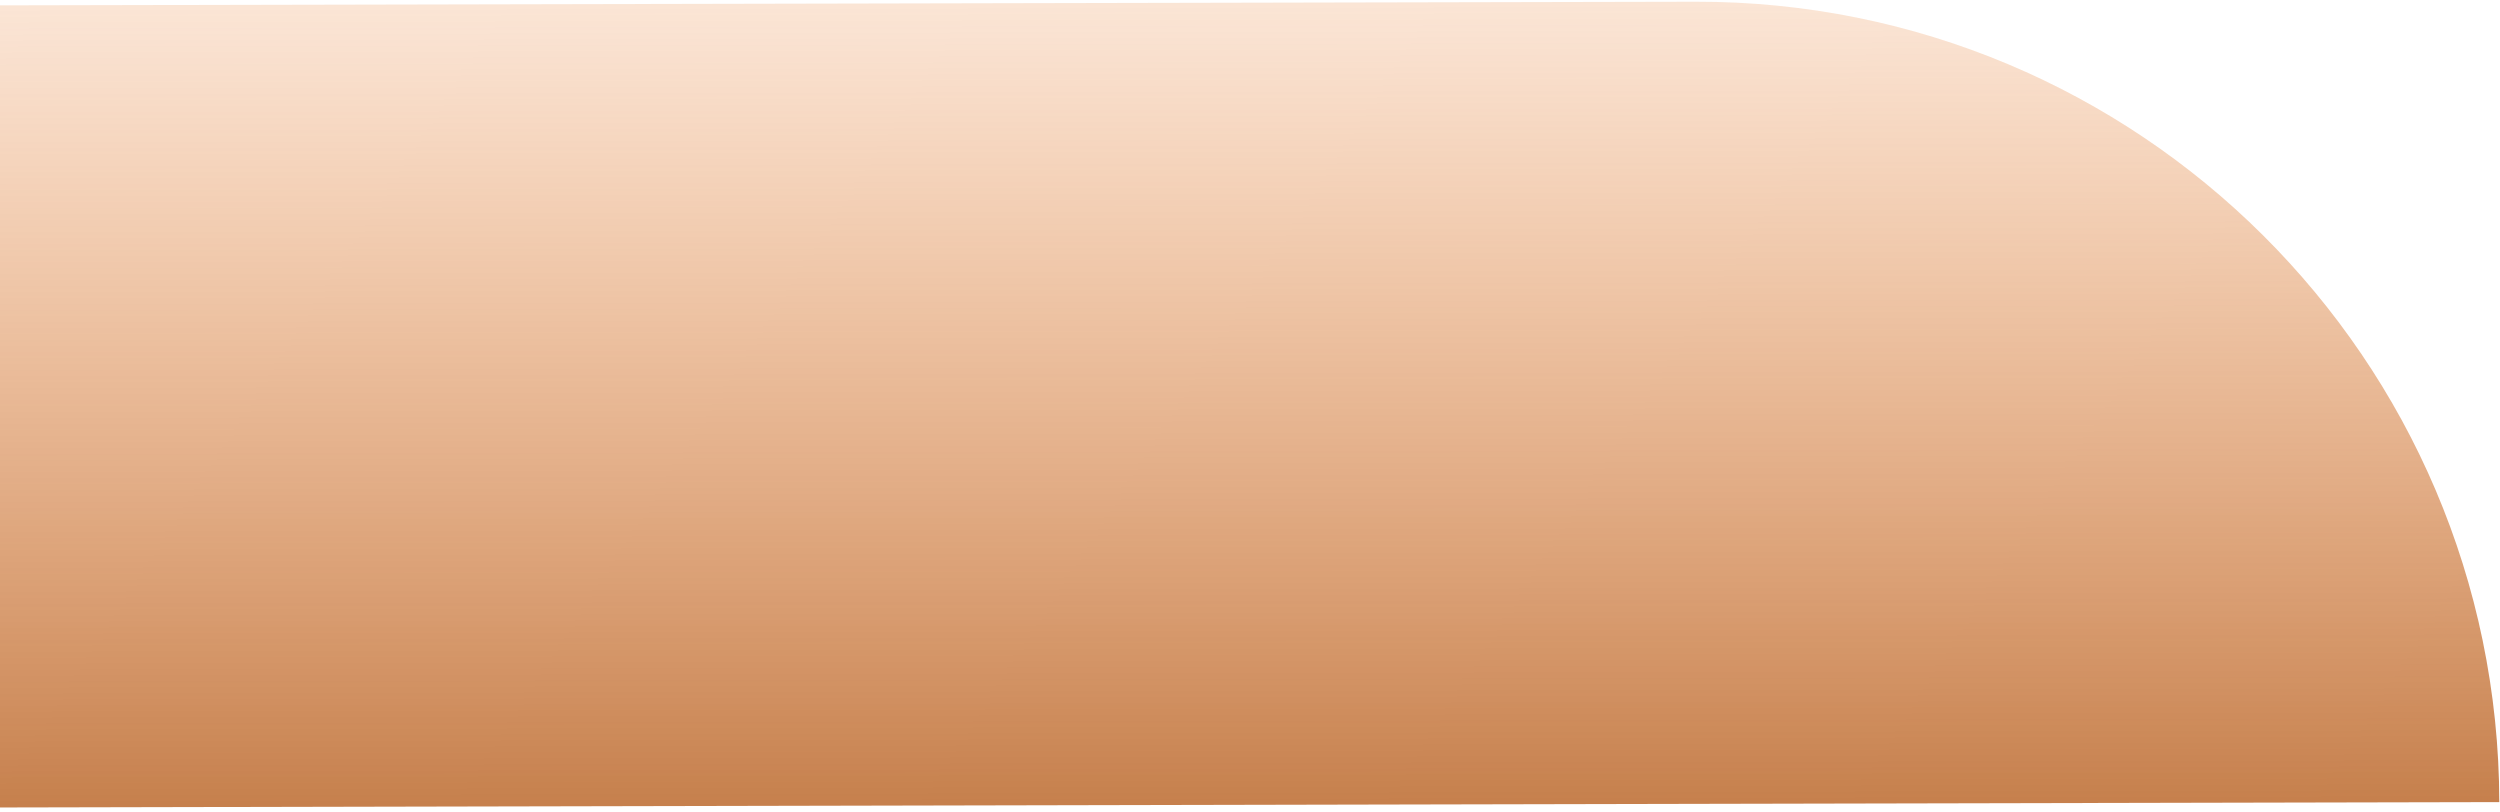
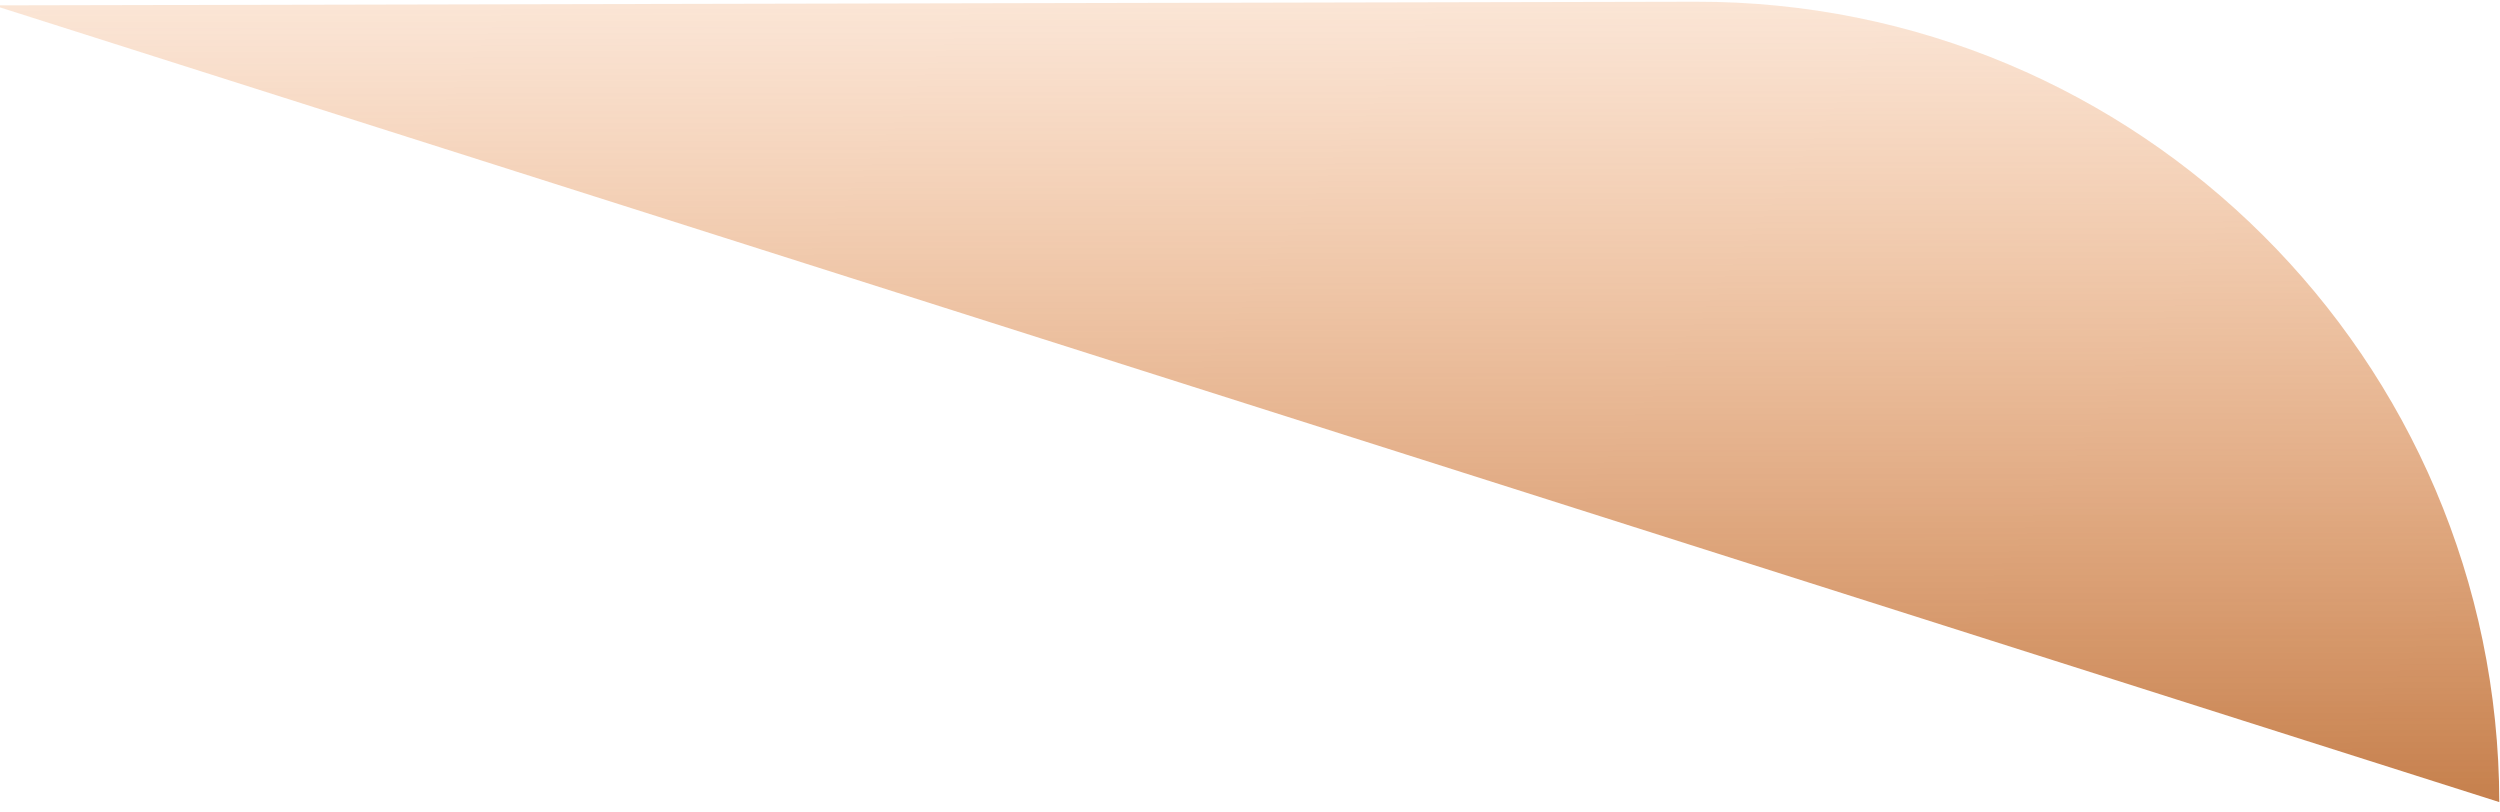
<svg xmlns="http://www.w3.org/2000/svg" width="394" height="128" viewBox="0 0 394 128" fill="none">
-   <path opacity="0.7" d="M393.89 126.412L-0.729 127.259L-1 0.847L267.207 0.272C337.022 0.122 393.74 56.596 393.89 126.412Z" fill="url(#paint0_linear_815_9454)" />
+   <path opacity="0.7" d="M393.89 126.412L-1 0.847L267.207 0.272C337.022 0.122 393.74 56.596 393.89 126.412Z" fill="url(#paint0_linear_815_9454)" />
  <defs>
    <linearGradient id="paint0_linear_815_9454" x1="196.581" y1="126.835" x2="196.309" y2="0.424" gradientUnits="userSpaceOnUse">
      <stop stop-color="#AD4900" />
      <stop offset="1" stop-color="#E66C13" stop-opacity="0.25" />
    </linearGradient>
  </defs>
</svg>